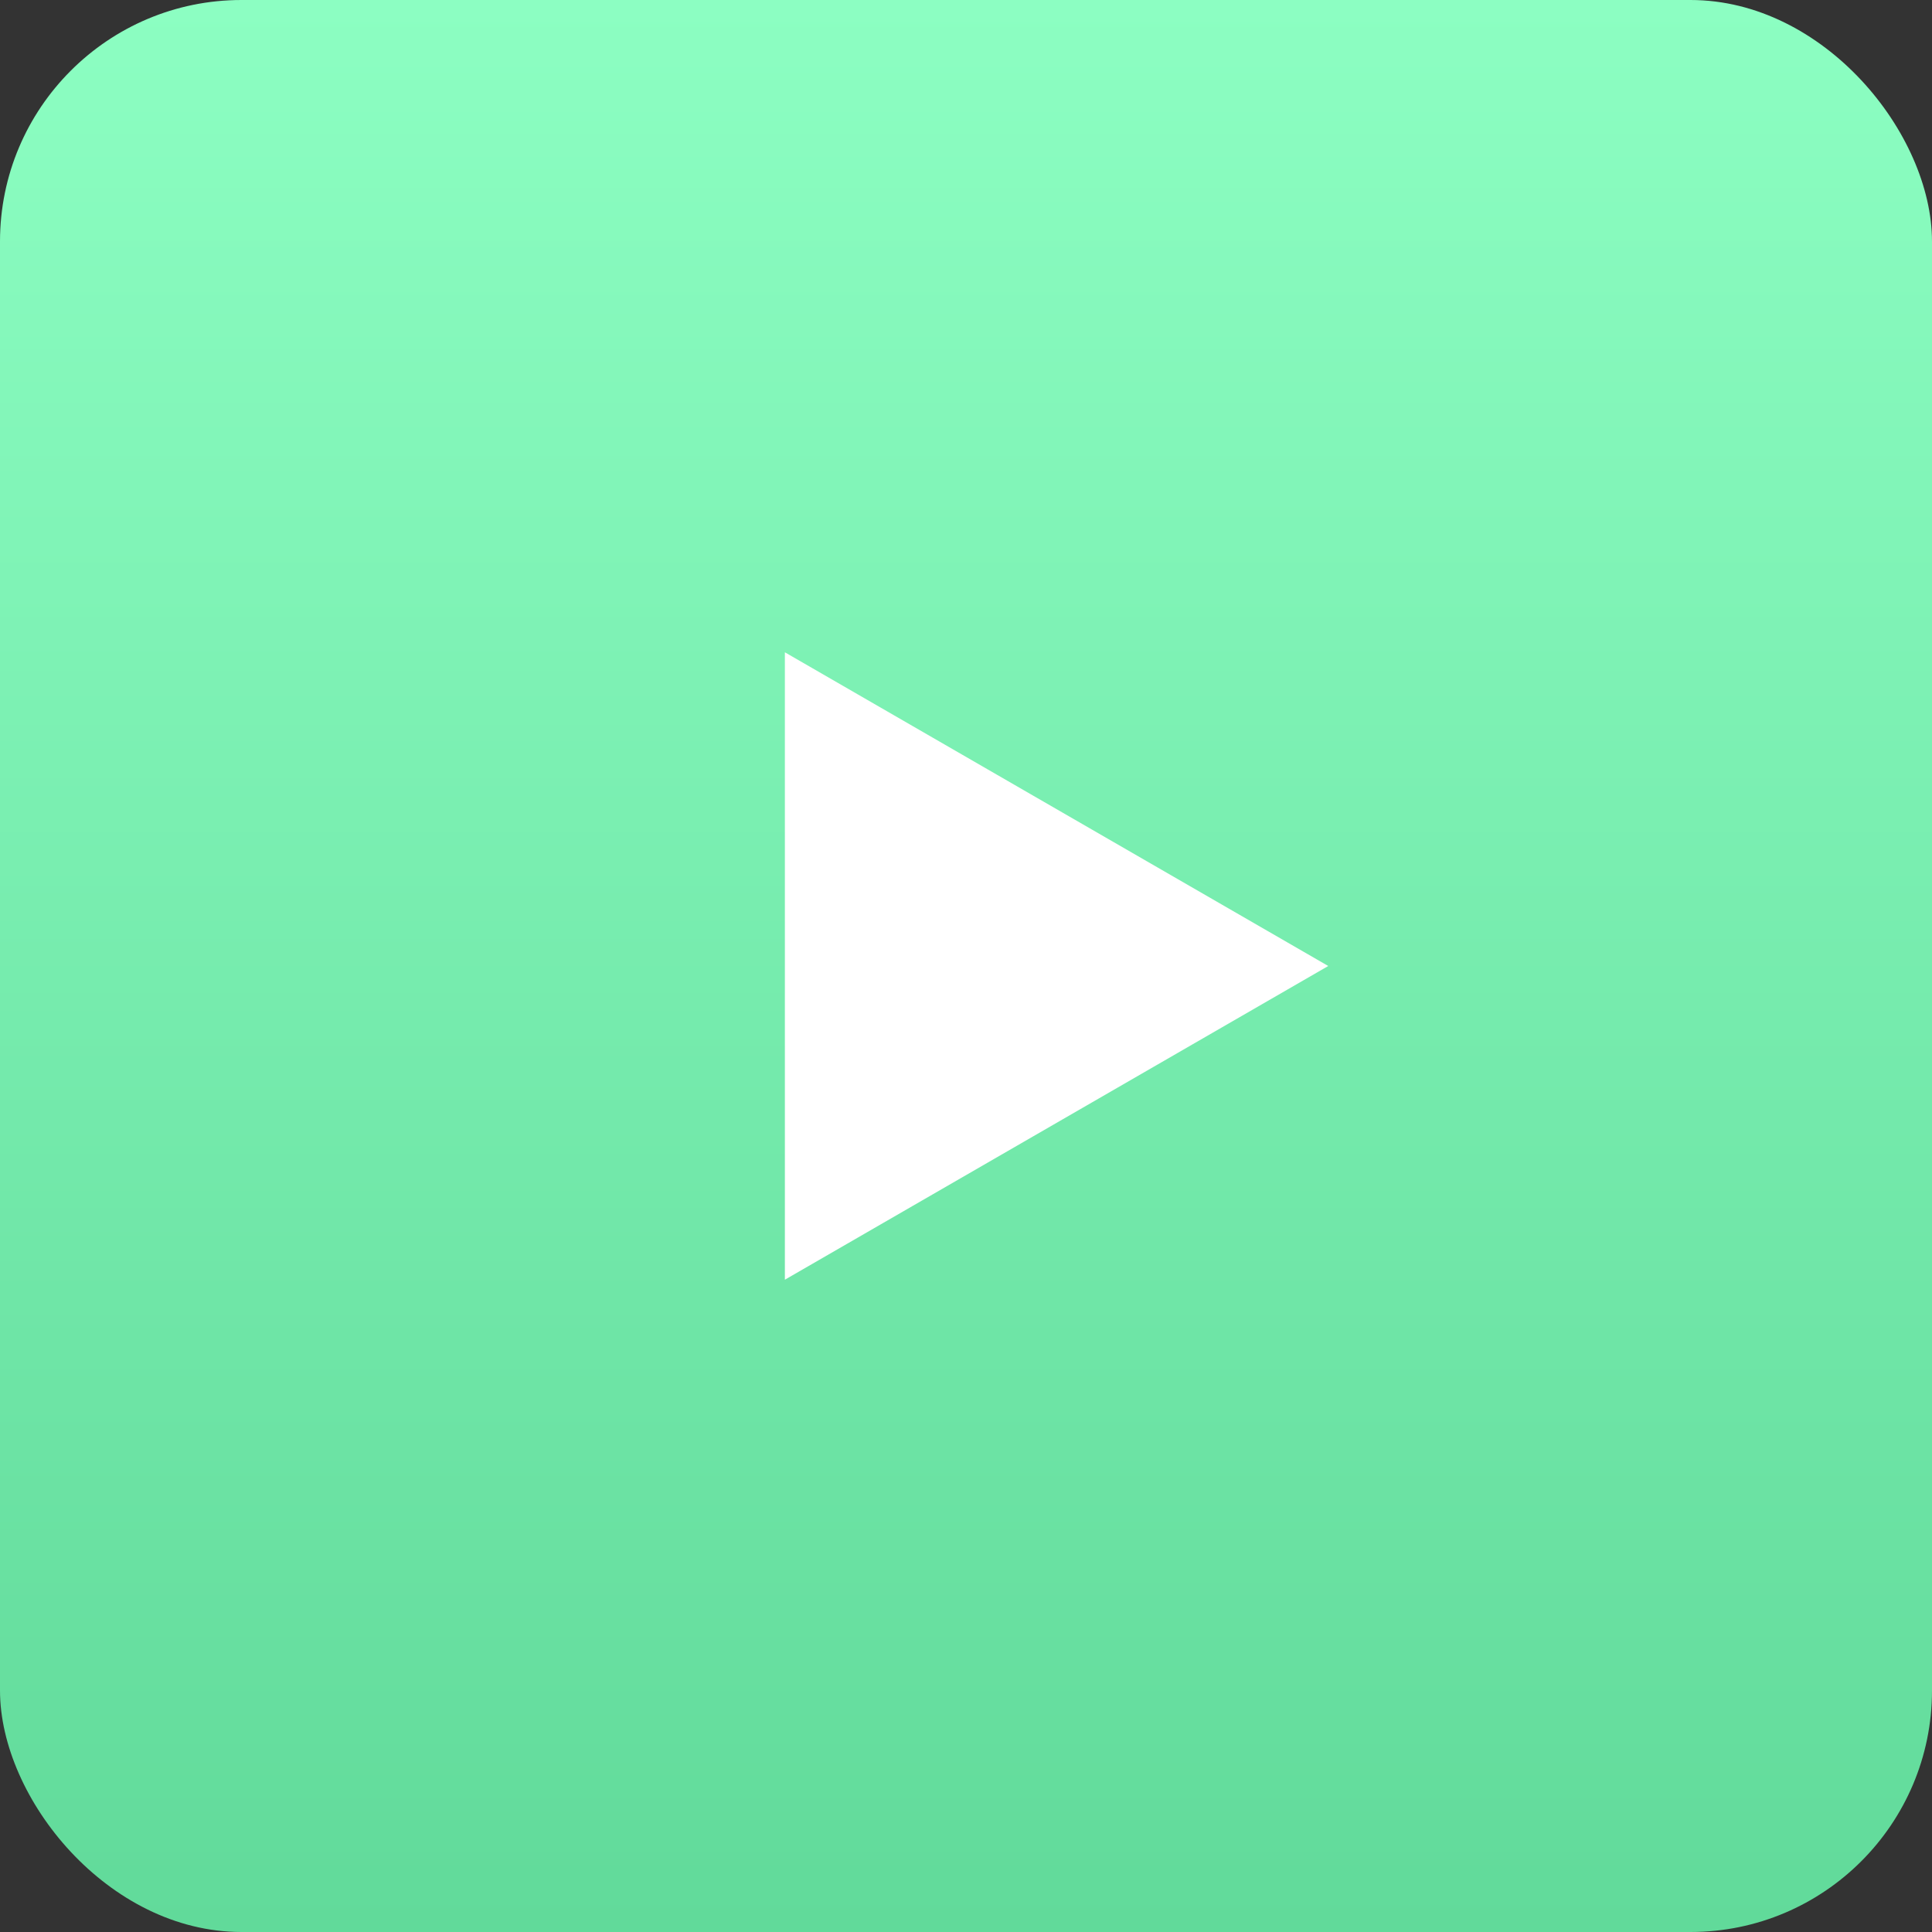
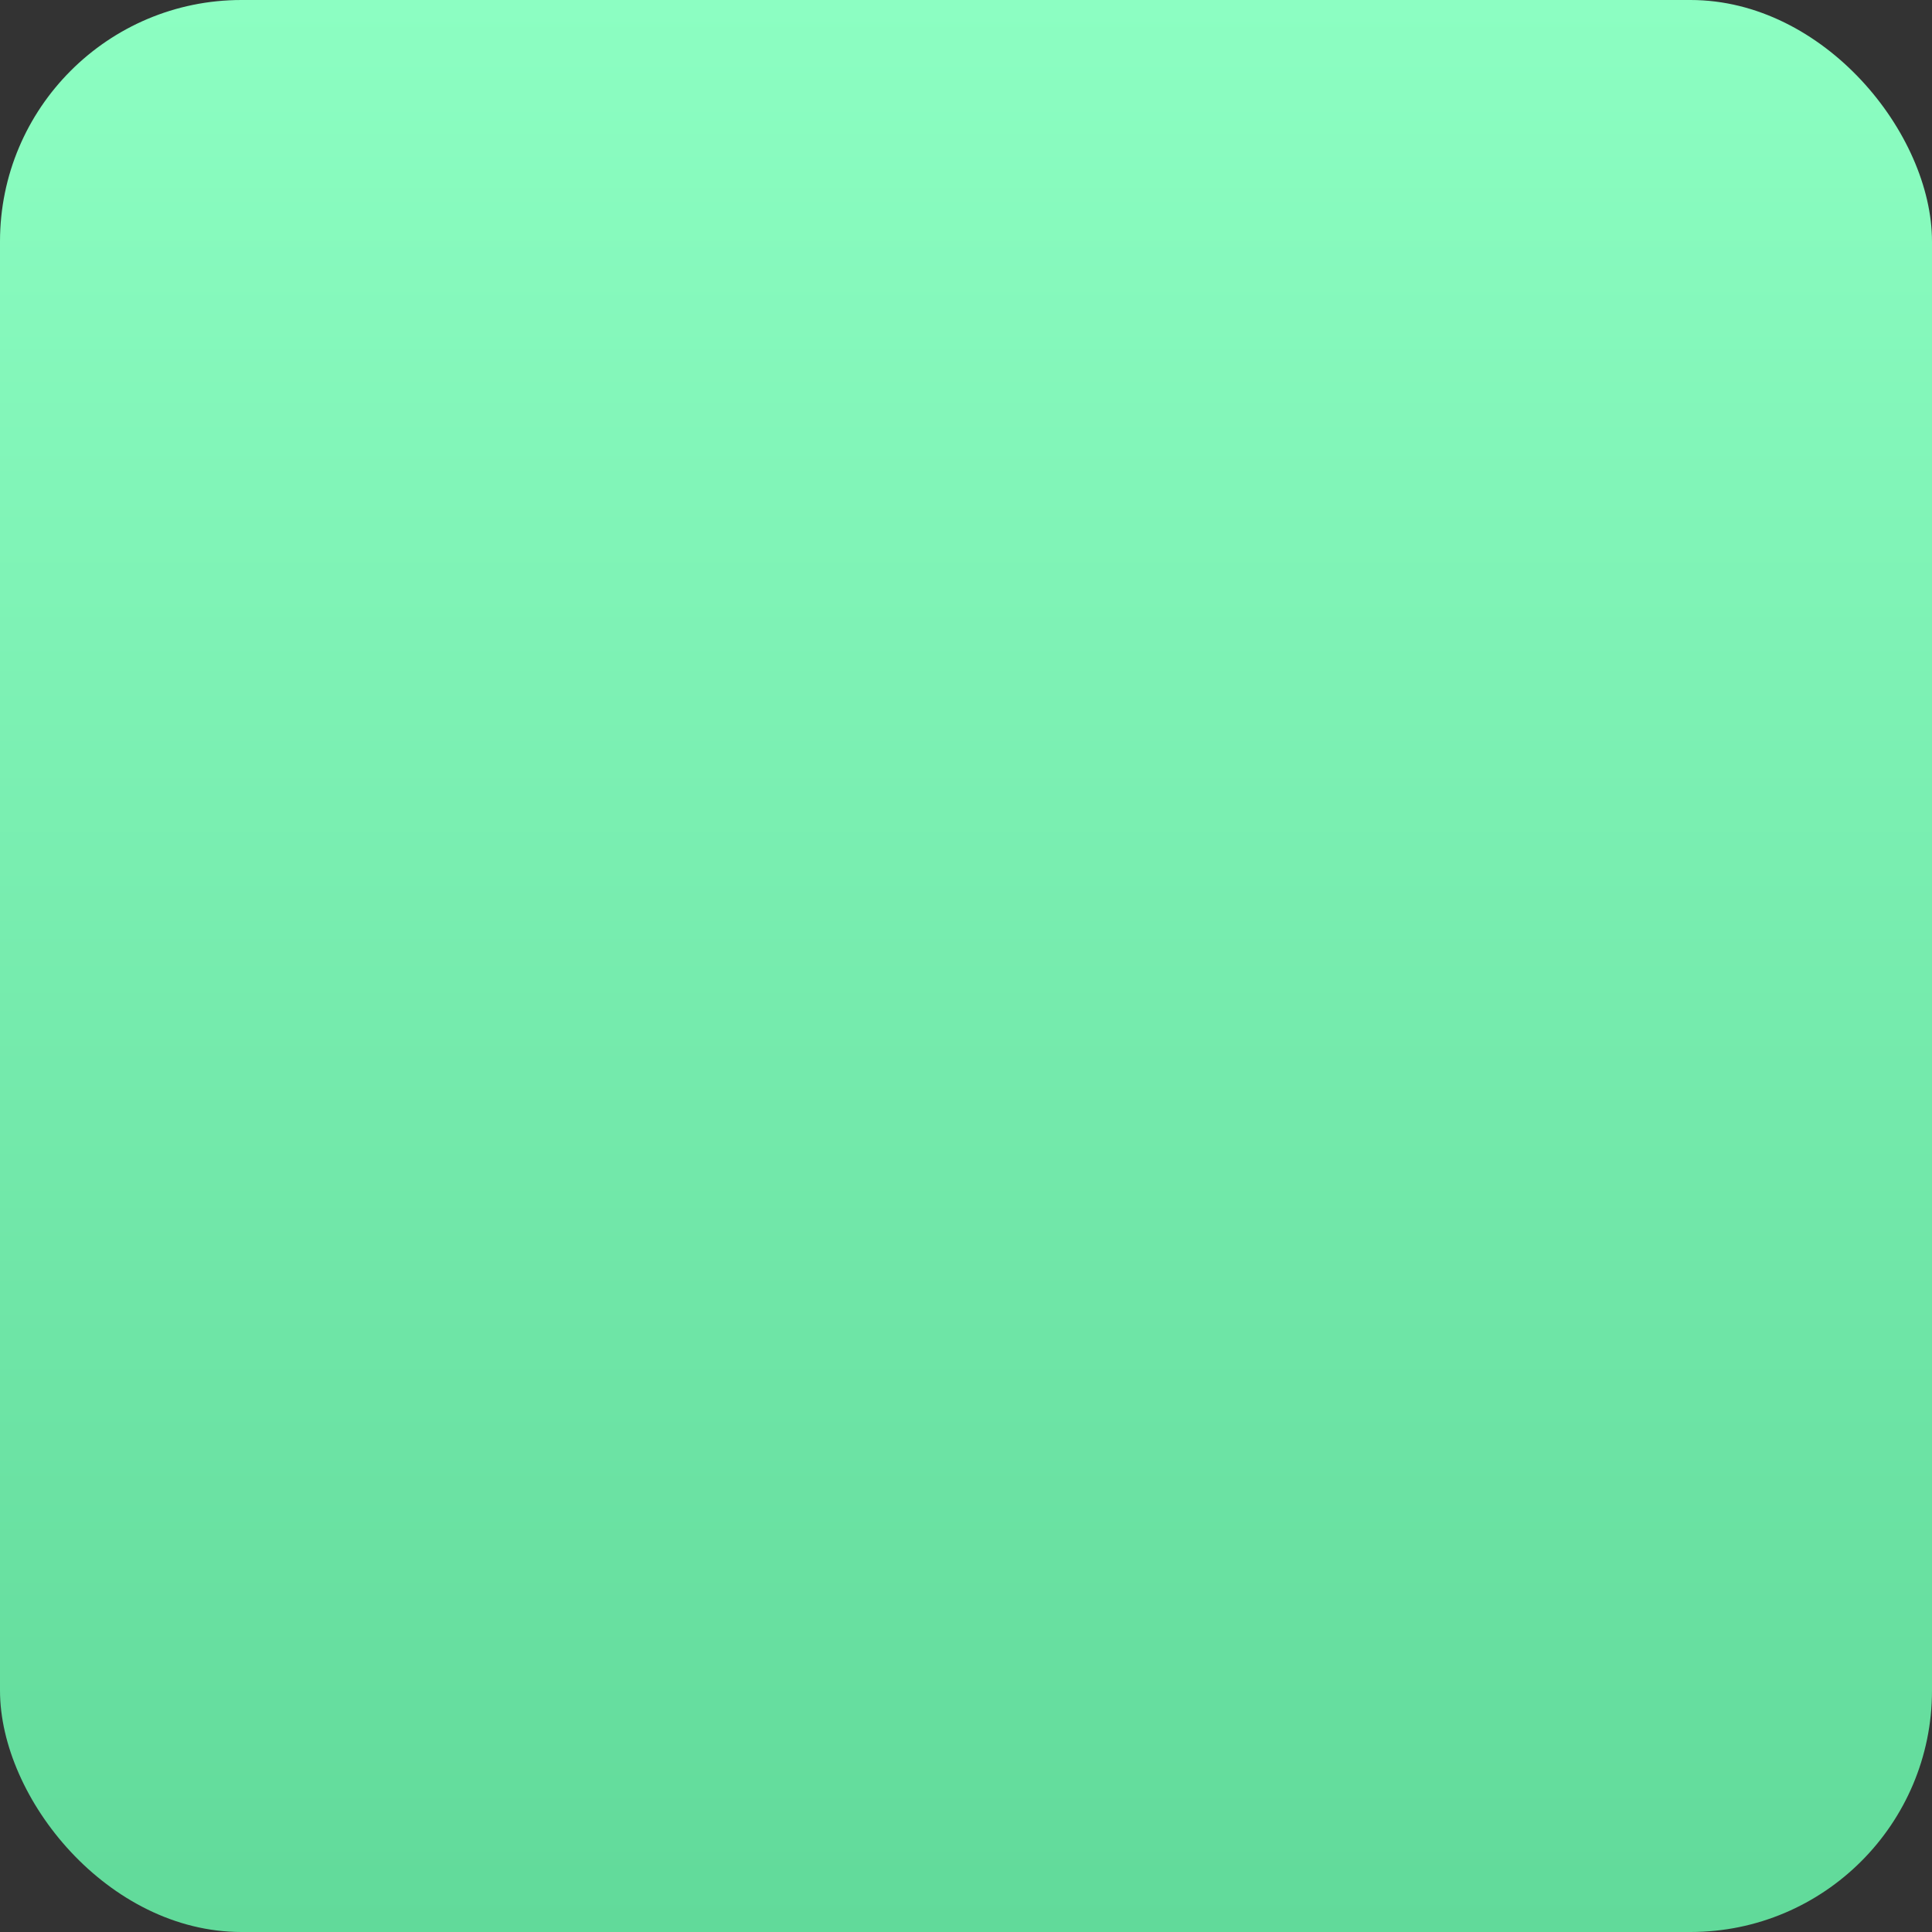
<svg xmlns="http://www.w3.org/2000/svg" width="80" height="80" viewBox="0 0 80 80" fill="none">
  <rect x="0" y="0" width="80" height="80" fill="#333333" stroke="none" />
  <rect width="80" height="80" rx="10" fill="url(#paint0_linear_279_6183)" />
-   <path d="M55 40L32.5 52.99L32.5 27.01L55 40Z" fill="white" />
  <defs>
    <linearGradient id="paint0_linear_279_6183" x1="40" y1="0" x2="40" y2="80" gradientUnits="userSpaceOnUse">
      <stop stop-color="#8CFEC2" />
      <stop offset="1" stop-color="#61DA9A" />
    </linearGradient>
  </defs>
</svg>